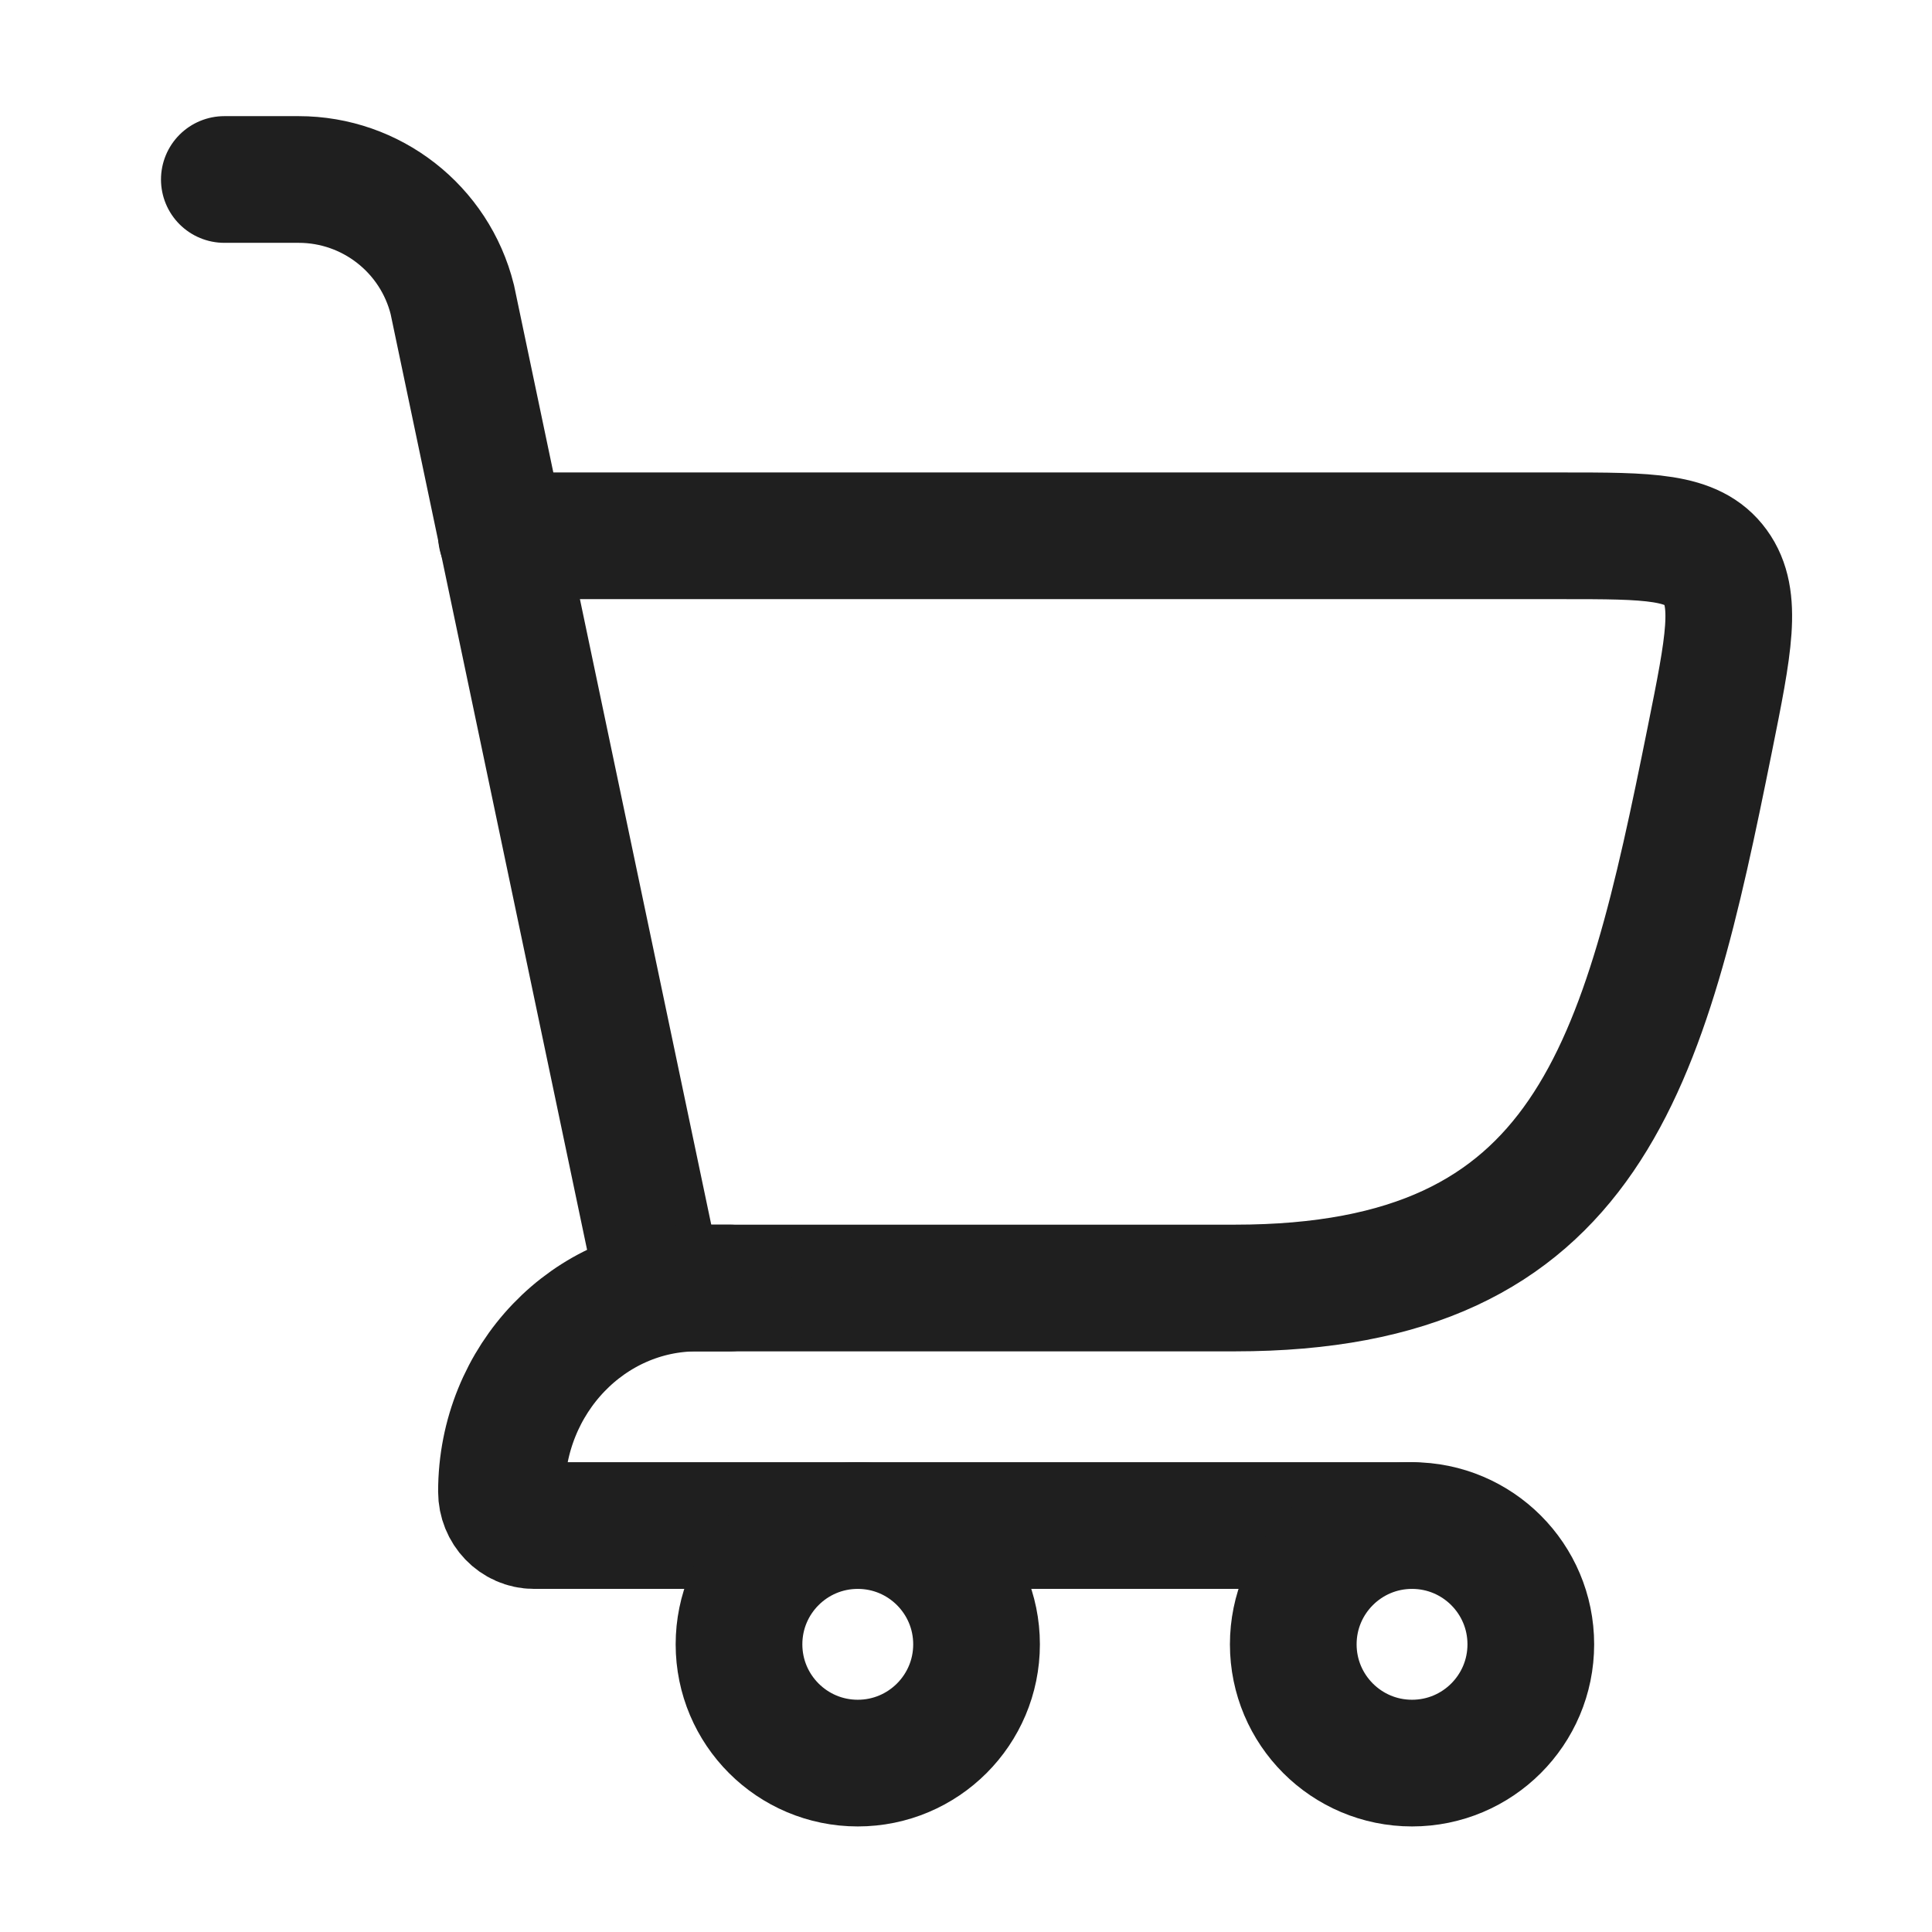
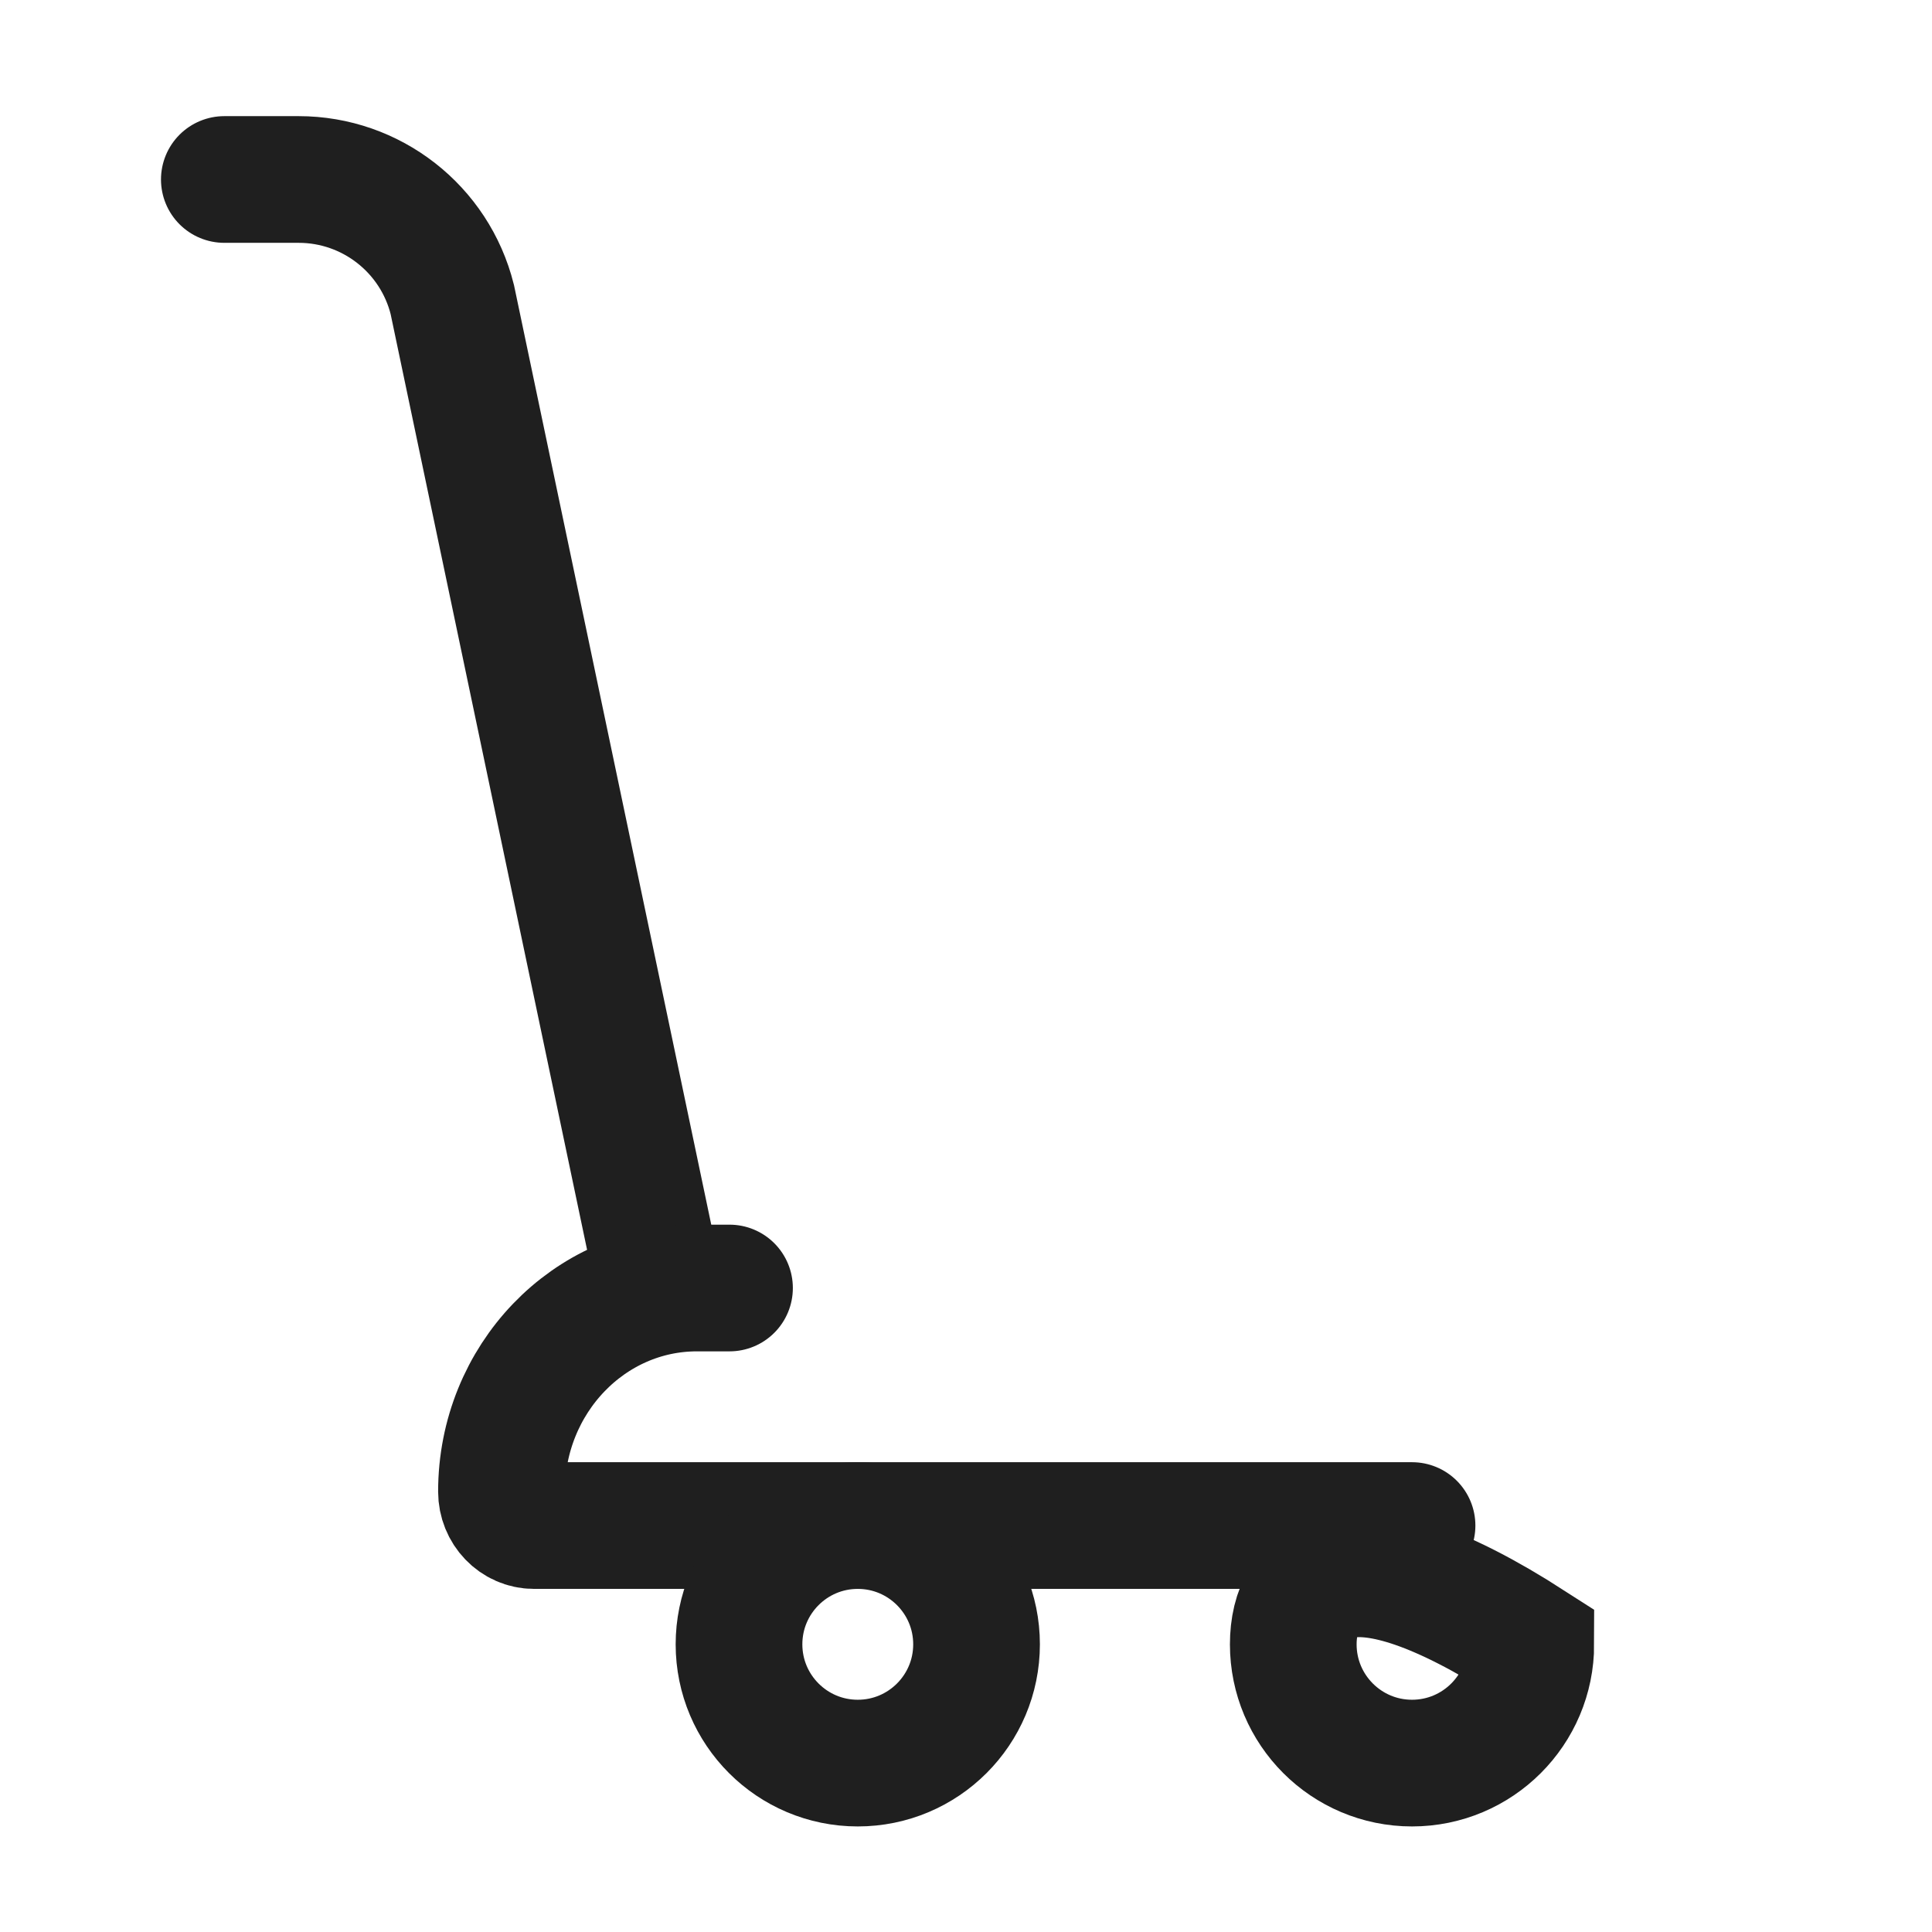
<svg xmlns="http://www.w3.org/2000/svg" width="61" height="61" viewBox="0 0 61 61" fill="none">
-   <path d="M20.833 40.667H38.991C50.21 40.667 51.916 33.619 53.986 23.34C54.583 20.375 54.881 18.892 54.163 17.905C53.446 16.917 52.07 16.917 49.318 16.917H15.833" stroke="#1F1F1F" stroke-width="4" stroke-linecap="round" />
  <path d="M20.833 40.667L14.28 9.454C13.723 7.228 11.723 5.667 9.429 5.667H7.083" stroke="#1F1F1F" stroke-width="4" stroke-linecap="round" />
  <path d="M23.033 40.667H22.004C18.596 40.667 15.833 43.545 15.833 47.096C15.833 47.687 16.294 48.167 16.862 48.167H44.583" stroke="#1F1F1F" stroke-width="4" stroke-linecap="round" stroke-linejoin="round" />
  <path d="M27.083 55.667C29.154 55.667 30.833 53.988 30.833 51.917C30.833 49.846 29.154 48.167 27.083 48.167C25.012 48.167 23.333 49.846 23.333 51.917C23.333 53.988 25.012 55.667 27.083 55.667Z" stroke="#1F1F1F" stroke-width="4" />
-   <path d="M44.583 55.667C46.654 55.667 48.333 53.988 48.333 51.917C48.333 49.846 46.654 48.167 44.583 48.167C42.512 48.167 40.833 49.846 40.833 51.917C40.833 53.988 42.512 55.667 44.583 55.667Z" stroke="#1F1F1F" stroke-width="4" />
+   <path d="M44.583 55.667C46.654 55.667 48.333 53.988 48.333 51.917C42.512 48.167 40.833 49.846 40.833 51.917C40.833 53.988 42.512 55.667 44.583 55.667Z" stroke="#1F1F1F" stroke-width="4" />
</svg>